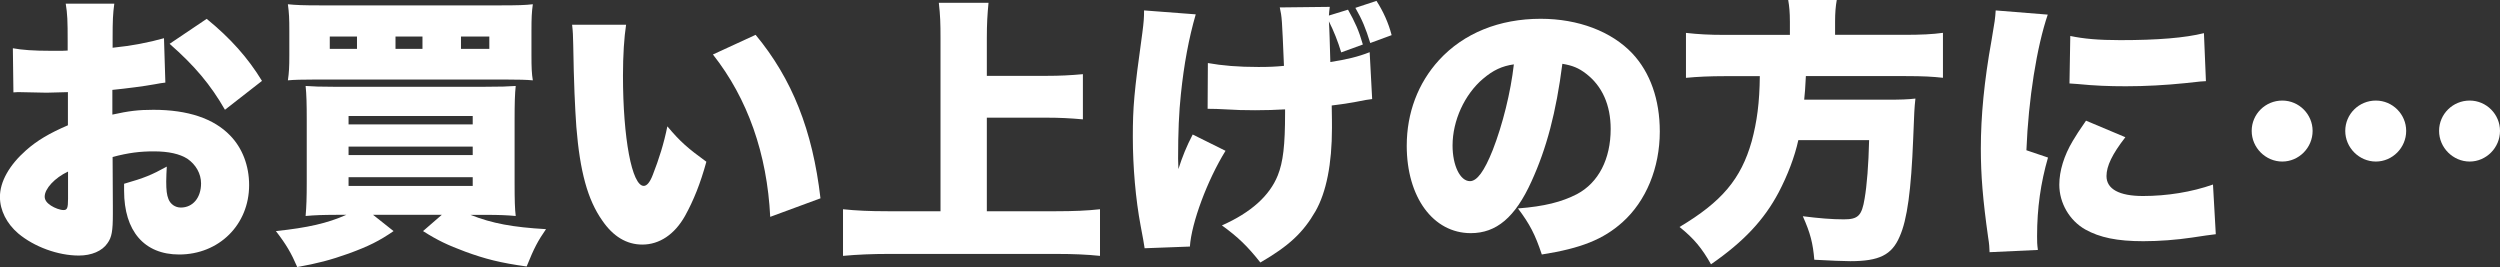
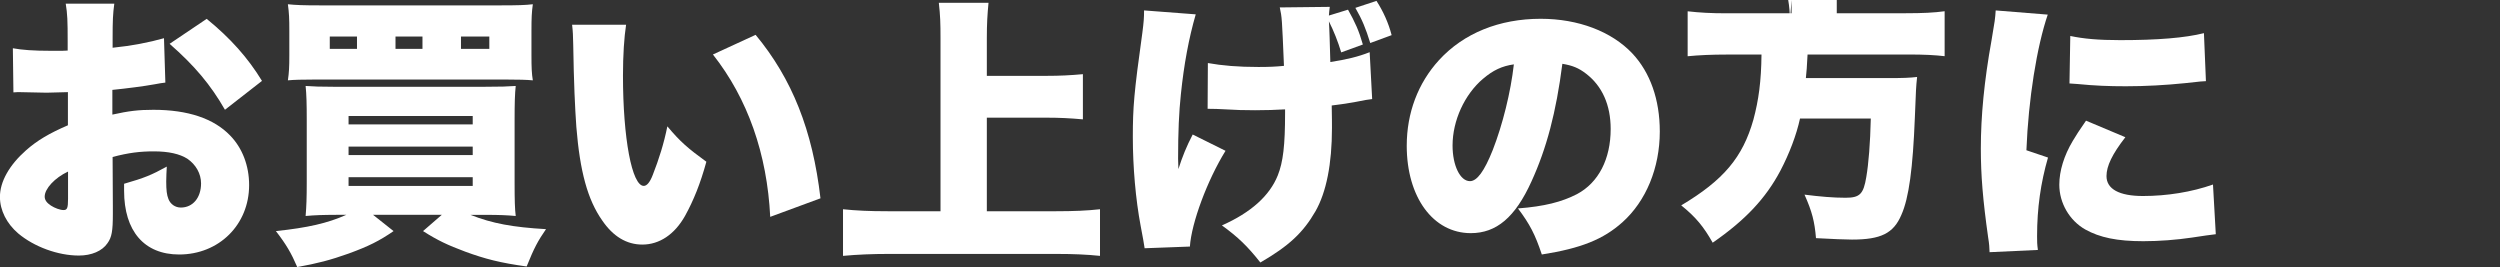
<svg xmlns="http://www.w3.org/2000/svg" id="_レイヤー_2" data-name="レイヤー 2" viewBox="0 0 400.5 42.79">
  <rect x="0" y="0" width="400.5" height="42.79" fill="#333333" stroke="none" />
  <defs>
    <style>
      .cls-1 {
        fill: #fff;
        stroke-width: 0px;
      }
    </style>
  </defs>
  <g id="_レイヤー_2-2" data-name="レイヤー 2">
    <g>
      <path class="cls-1" d="M26.5,13.23c-.67.09-.81.09-1.71.27-1.75.32-4.59.68-6.79.9v3.96c2.61-.58,4.18-.77,6.57-.77,5.54,0,9.67,1.4,12.28,4.1,1.98,2.02,3.06,4.86,3.06,7.96,0,6.34-4.82,11.12-11.21,11.12-5.58,0-8.82-3.74-8.82-10.21v-1.12c3.29-.95,4.36-1.39,6.84-2.75-.04.95-.09,1.44-.09,2.38,0,1.4.09,2.16.36,2.83.32.81,1.08,1.35,1.98,1.35,1.93,0,3.24-1.58,3.24-3.87,0-1.53-.81-3.01-2.21-3.96-1.21-.76-2.97-1.17-5.35-1.17-2.21,0-4.05.22-6.61.9l.04,7.96v1.17c0,2.75-.18,3.74-.86,4.68-.85,1.26-2.56,1.98-4.59,1.98-3.33,0-7.15-1.39-9.72-3.55-1.84-1.58-2.92-3.69-2.92-5.85,0-2.43,1.49-5.08,4.19-7.47,1.8-1.58,3.69-2.7,6.7-4v-5.31l-3.42.09-4.36-.09c-.14,0-.54,0-.95.04l-.09-7.07c1.44.27,3.29.41,6.17.41h1.71q.63-.04.9-.04v-1.44c0-3.37-.04-4.41-.31-6.07h7.78c-.22,1.62-.27,2.66-.27,5.62v1.44c3.06-.31,5.85-.85,8.23-1.53l.22,7.11ZM10.89,27.49c-2.11.99-3.73,2.74-3.73,4,0,.54.31.99.99,1.44.63.41,1.49.72,2.03.72.58,0,.72-.31.72-1.8v-4.36ZM36.04,17.59c-2.29-4-4.86-7.06-8.87-10.57l5.94-4c3.82,3.11,6.61,6.25,8.86,9.94l-5.94,4.63Z" />
      <path class="cls-1" d="M53.82,34.42c-2.03,0-3.29.04-4.86.18.13-1.49.18-2.92.18-5.49v-9.94c0-2.47-.04-4.05-.18-5.4,1.35.09,2.34.13,4.41.13h24.39c2.47,0,3.55-.04,4.86-.13-.14,1.26-.18,2.79-.18,5.4v10.21c0,2.66.04,4.14.18,5.22-1.44-.13-2.66-.18-4.82-.18h-2.43c3.51,1.39,6.79,1.98,12.1,2.29-1.3,1.89-1.89,2.97-3.1,5.98-4.23-.58-6.66-1.21-9.85-2.38-2.79-1.04-4.41-1.8-6.75-3.29l3.01-2.61h-11.02l3.29,2.61c-2.29,1.58-4,2.43-7.2,3.6-2.92,1.04-5,1.58-8.23,2.16-.95-2.21-1.75-3.6-3.42-5.76,5.08-.54,8.28-1.26,11.29-2.61h-1.66ZM85.14,8.82c0,2.03.04,2.97.22,4.05-1.03-.09-2.2-.13-4.5-.13h-30.24c-2.25,0-3.55.04-4.5.13.18-1.26.23-2.07.23-4.05v-3.82c0-2.07-.04-2.88-.23-4.32,1.21.13,2.48.18,5.13.18h28.98c2.66,0,3.96-.04,5.13-.18-.18,1.3-.22,2.16-.22,4.32v3.82ZM57.19,5.85h-4.36v1.98h4.36v-1.98ZM55.84,19.93h19.89v-1.35h-19.89v1.35ZM55.84,24.84h19.89v-1.35h-19.89v1.35ZM55.84,29.79h19.89v-1.4h-19.89v1.4ZM67.68,5.85h-4.32v1.98h4.32v-1.98ZM78.39,7.83v-1.98h-4.54v1.98h4.54Z" />
      <path class="cls-1" d="M100.3,3.96c-.31,2.02-.5,4.86-.5,8.14,0,10.08,1.44,17.68,3.33,17.68.5,0,.99-.58,1.44-1.75.99-2.52,1.8-5.08,2.34-7.79,2.07,2.47,3.28,3.51,6.25,5.67-.95,3.46-2.03,6.17-3.42,8.68-1.67,2.97-4.1,4.59-6.84,4.59-2.52,0-4.68-1.3-6.43-3.87-2.34-3.33-3.56-7.83-4.14-14.98-.22-3.15-.4-6.93-.5-13.18-.04-1.53-.04-1.98-.18-3.19h8.64ZM121.05,5.58c5.85,7.06,9.13,15.3,10.39,26.19l-8.05,2.97c-.5-10.08-3.6-18.94-9.18-26.01l6.84-3.15Z" />
      <path class="cls-1" d="M158.08,33.84h11.12c2.74,0,4.99-.09,7.02-.32v7.47c-2.12-.22-4.32-.31-6.88-.31h-27.13c-2.29,0-4.82.09-7.16.31v-7.47c2.07.22,4.23.32,7.16.32h8.46V6.12c0-2.39-.04-3.65-.27-5.67h7.96c-.18,1.89-.27,3.33-.27,5.67v6.03h9.63c2.07,0,3.83-.09,5.76-.27v7.24c-1.98-.18-3.73-.27-5.76-.27h-9.63v14.98Z" />
      <path class="cls-1" d="M191.56,2.29c-1.12,3.87-1.89,8.05-2.38,12.78-.31,2.83-.45,6.17-.45,10.35,0,0,0,.41.05,1.67.63-1.98,1.3-3.64,2.29-5.54l5.26,2.61c-2.92,4.72-5.45,11.52-5.71,15.34l-7.25.27q-.13-.95-.63-3.55c-.81-4.28-1.26-9.5-1.26-14.26s.18-7.06,1.53-16.74c.22-1.71.27-2.38.27-3.55l8.28.63ZM214.87,8.42c-.54-1.8-1.21-3.47-1.98-5,.09,1.3.14,3.46.23,6.52,2.61-.41,4.46-.85,6.3-1.58l.4,7.51c-.76.09-1.03.14-2.61.45-1.62.27-1.71.32-3.87.58.04,2.12.04,2.57.04,3.6,0,5.76-.9,10.3-2.65,13.36-1.98,3.42-4.23,5.53-8.82,8.19-2.07-2.61-3.55-4.05-6.16-5.94,4.68-2.07,7.65-4.77,8.95-8.01.86-2.16,1.17-4.82,1.17-10.04v-.54c-1.75.09-2.88.14-4.81.14-1.71,0-3.15-.04-4.72-.14q-1.49-.09-2.88-.09l.04-7.33c2.29.41,4.86.63,8.1.63,1.67,0,2.79-.05,4.09-.18-.32-7.65-.32-7.74-.67-9.36l8.01-.09c-.09.63-.09.81-.14,1.39l3.06-.94c1.12,1.98,1.75,3.37,2.38,5.58l-3.46,1.26ZM219.51,6.88c-.72-2.34-1.3-3.74-2.38-5.62l3.38-1.12c1.08,1.67,1.93,3.55,2.43,5.49l-3.42,1.26Z" />
      <path class="cls-1" d="M245.34,29.07c-2.61,5.76-5.62,8.28-9.72,8.28-6.03,0-10.26-5.76-10.26-14,0-5.26,1.8-10.03,5.17-13.72,3.96-4.32,9.67-6.62,16.29-6.62,6.03,0,11.34,2.03,14.67,5.54,2.88,3.06,4.41,7.42,4.41,12.51,0,5.85-2.21,11.16-5.98,14.54-3.06,2.74-6.62,4.18-12.92,5.17-1.08-3.24-1.93-4.86-3.82-7.38,4.23-.32,7.02-1.04,9.45-2.29,3.46-1.84,5.4-5.62,5.4-10.44,0-3.83-1.35-6.88-3.96-8.87-1.17-.9-2.16-1.3-3.78-1.57-.99,7.74-2.52,13.54-4.95,18.85ZM237.6,12.6c-2.97,2.52-4.9,6.7-4.9,10.71,0,3.2,1.21,5.71,2.79,5.71,1.12,0,2.29-1.57,3.65-4.99,1.58-4.05,2.88-9.27,3.38-13.72-1.89.27-3.33.94-4.91,2.29Z" />
-       <path class="cls-1" d="M286.74,3.46c0-1.44-.09-2.43-.27-3.46h7.78c-.18.99-.27,2.07-.27,3.46v2.12h11.07c2.7,0,4.54-.09,6.21-.32v7.2c-1.62-.18-3.15-.27-5.94-.27h-16.02c-.13,2.34-.13,2.43-.27,3.78h13.14c2.38,0,3.46-.04,4.68-.18-.18,1.67-.18,1.94-.36,6.48-.32,8.14-.95,12.91-2.16,15.61-1.26,2.97-3.29,3.96-7.92,3.96-1.12,0-3.1-.09-5.76-.23-.22-2.65-.63-4.27-1.84-6.97,2.52.32,4.63.5,6.57.5,2.29,0,2.88-.58,3.33-3.33.36-2.07.63-5.4.72-9.36h-11.34c-.58,2.66-1.71,5.62-3.15,8.37-2.34,4.41-5.58,7.88-10.84,11.52-1.44-2.56-2.74-4.14-5.04-5.98,6.79-4.05,9.85-7.69,11.56-13.72.85-3.15,1.26-6.21,1.3-10.44h-5.58c-2.34,0-4.45.09-6.25.27v-7.2c1.94.22,3.74.32,6.21.32h10.44v-2.12Z" />
+       <path class="cls-1" d="M286.74,3.46c0-1.44-.09-2.43-.27-3.46h7.78v2.12h11.07c2.7,0,4.54-.09,6.21-.32v7.2c-1.62-.18-3.15-.27-5.94-.27h-16.02c-.13,2.34-.13,2.43-.27,3.78h13.14c2.38,0,3.46-.04,4.68-.18-.18,1.67-.18,1.94-.36,6.48-.32,8.14-.95,12.91-2.16,15.61-1.26,2.97-3.29,3.96-7.92,3.96-1.12,0-3.1-.09-5.76-.23-.22-2.65-.63-4.27-1.84-6.97,2.52.32,4.63.5,6.57.5,2.29,0,2.88-.58,3.33-3.33.36-2.07.63-5.4.72-9.36h-11.34c-.58,2.66-1.71,5.62-3.15,8.37-2.34,4.41-5.58,7.88-10.84,11.52-1.44-2.56-2.74-4.14-5.04-5.98,6.79-4.05,9.85-7.69,11.56-13.72.85-3.15,1.26-6.21,1.3-10.44h-5.58c-2.34,0-4.45.09-6.25.27v-7.2c1.94.22,3.74.32,6.21.32h10.44v-2.12Z" />
      <path class="cls-1" d="M328.05,2.34c-1.75,5.13-3.1,13.54-3.42,21.73l3.46,1.17c-1.17,4.05-1.75,8.1-1.75,12.6,0,.85,0,1.26.13,2.2l-7.74.36c-.04-.85-.04-1.21-.23-2.38-.85-6.03-1.17-9.94-1.17-14.22,0-5.17.54-10.84,1.71-17.32.54-3.15.58-3.46.67-4.81l8.33.67ZM340.47,22c-2.07,2.66-3.01,4.59-3.01,6.21,0,2.07,2.03,3.19,5.85,3.19s7.79-.63,11.21-1.84l.45,7.96q-1.17.13-3.83.54c-2.43.36-5.22.58-7.78.58-4.19,0-6.98-.58-9.32-1.89-2.52-1.44-4.14-4.23-4.14-7.16,0-2.21.76-4.68,2.16-7.02.63-1.04.9-1.48,2.12-3.24l6.3,2.65ZM331.65,5.76c2.12.45,4.5.67,8.01.67,5.98,0,10.39-.36,13.41-1.12l.32,7.69c-.41,0-.86.05-3.33.32-3.1.32-6.39.5-9.49.5-2.75,0-5-.09-7.74-.36-.36-.04-.67-.04-1.3-.09l.13-7.6Z" />
-       <path class="cls-1" d="M370.48,20.97c0,2.7-2.2,4.91-4.86,4.91s-4.9-2.21-4.9-4.91,2.2-4.86,4.9-4.86,4.86,2.21,4.86,4.86ZM385.47,20.97c0,2.7-2.2,4.91-4.86,4.91s-4.9-2.21-4.9-4.91,2.2-4.86,4.9-4.86,4.86,2.21,4.86,4.86ZM400.5,20.97c0,2.7-2.21,4.91-4.86,4.91s-4.9-2.21-4.9-4.91,2.2-4.86,4.9-4.86,4.86,2.21,4.86,4.86Z" />
    </g>
  </g>
</svg>